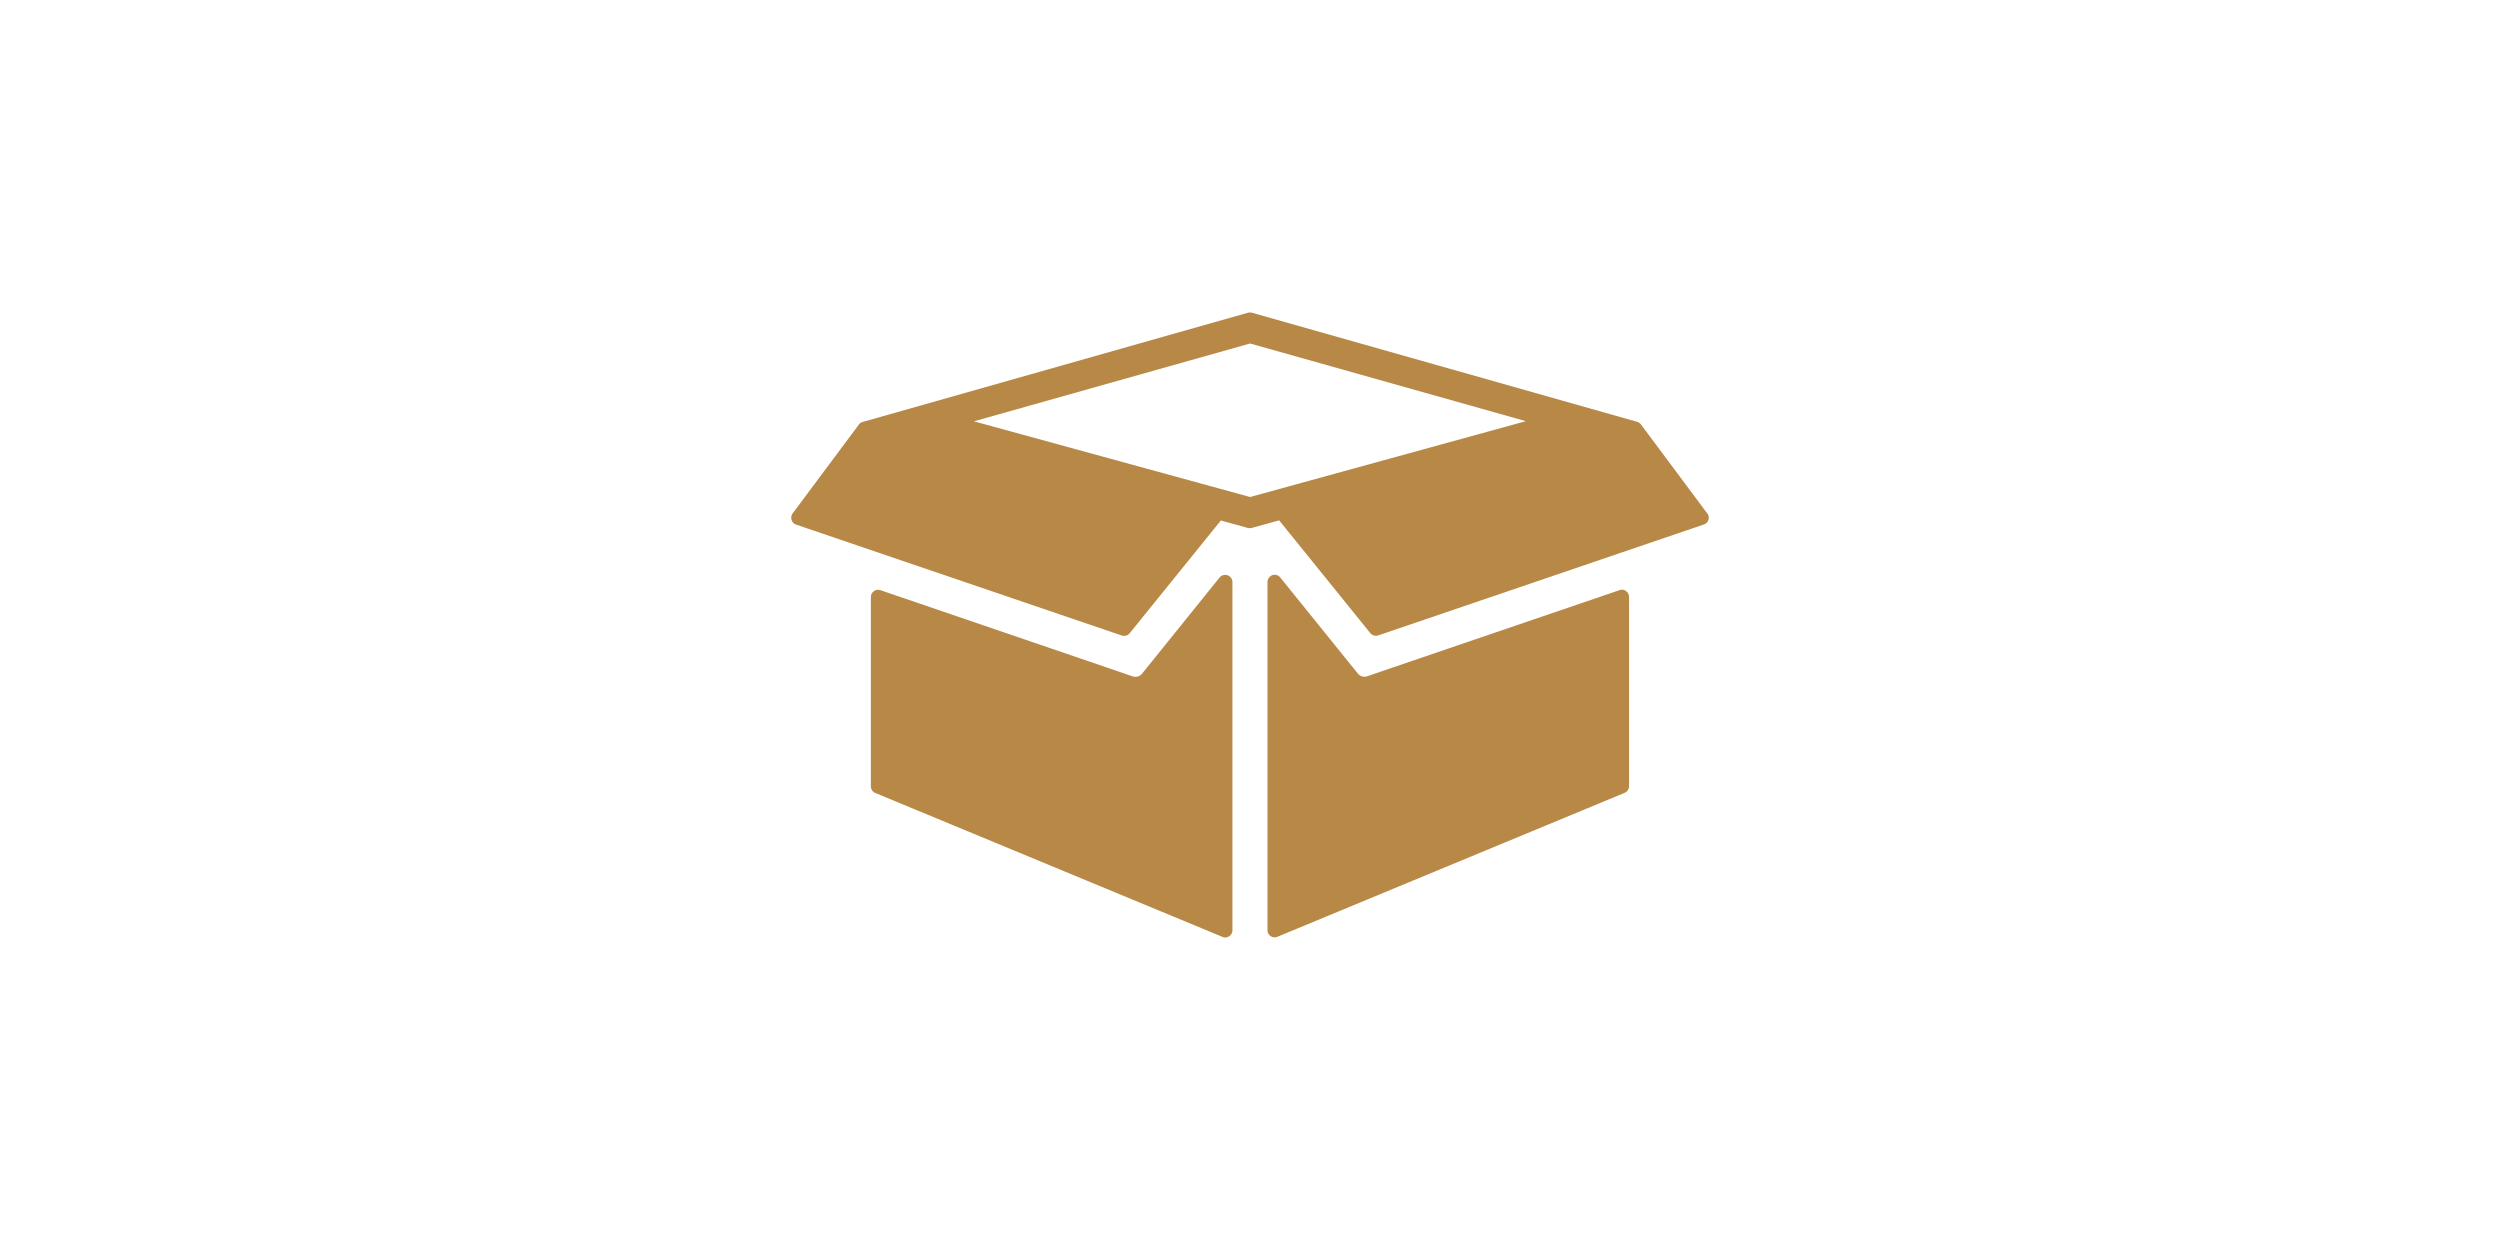
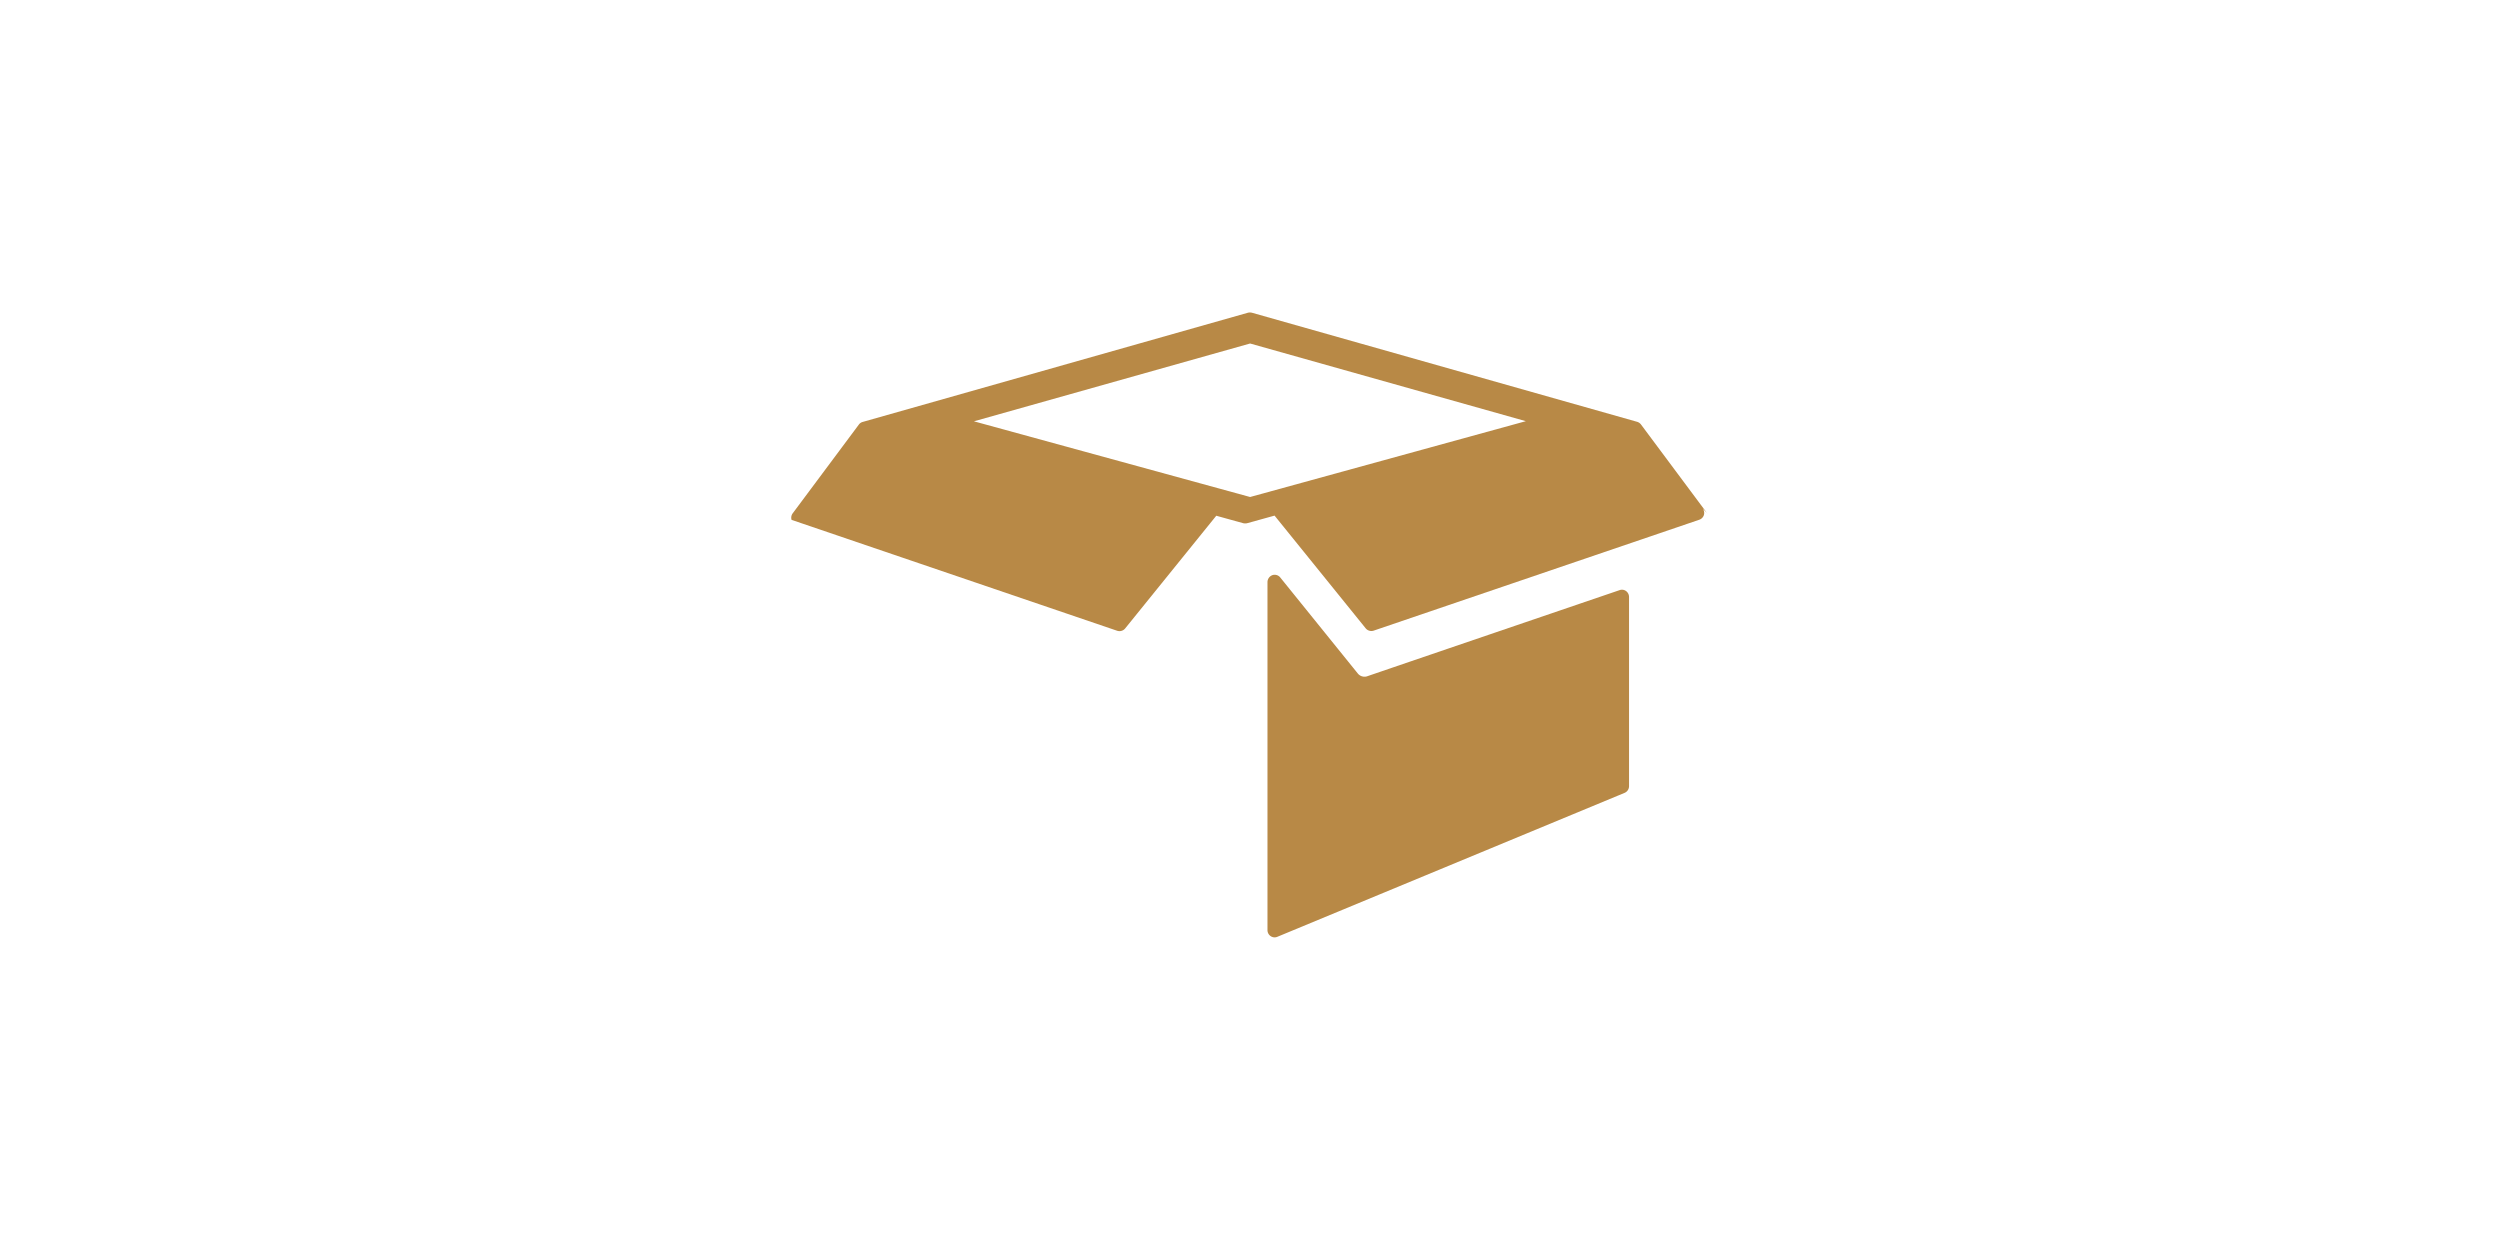
<svg xmlns="http://www.w3.org/2000/svg" fill="#B88946" viewBox="0 0 200 100">
  <path d="M129.558 47.214s-19.665 6.704-20.201 6.894a.689.689 0 01-.742-.24l-6.189-7.663a.572.572 0 00-.643-.19.6.6 0 00-.385.55v27.846a.579.579 0 00.578.579.584.584 0 00.222-.05l27.767-11.51a.58.58 0 00.358-.54V47.753a.587.587 0 00-.241-.47.55.55 0 00-.524-.069z" />
-   <path d="M136.585 41.069h-.009l-5.3-7.114a.62.62 0 00-.305-.21l-30.804-8.723a.68.68 0 00-.347 0l-30.805 8.733a.557.557 0 00-.306.21l-5.295 7.104a.589.589 0 00-.089.52c.053.178.189.32.366.38l26.048 8.872c.229.076.48.005.635-.18l7.294-9.022 2.162.599c.101.02.206.02.307 0a.043.043 0 01.031-.01l2.163-.599 7.294 9.022a.59.59 0 00.635.18l26.048-8.872a.586.586 0 00.368-.37.582.582 0 00-.091-.52zm-36.577-1.309l-22.093-6.055 22.093-6.225 22.059 6.214-22.059 6.066zm36.577 1.309z" />
-   <path d="M98.208 46.024a.582.582 0 00-.643.18l-6.188 7.674a.69.69 0 01-.74.24c-.538-.19-20.204-6.904-20.204-6.904a.57.57 0 00-.521.08.587.587 0 00-.244.469V62.9a.581.581 0 00.359.54l27.767 11.51c.07.031.145.048.222.05a.626.626 0 00.322-.1.588.588 0 00.257-.49V46.575a.584.584 0 00-.387-.551z" />
+   <path d="M136.585 41.069h-.009l-5.3-7.114a.62.62 0 00-.305-.21l-30.804-8.723a.68.68 0 00-.347 0l-30.805 8.733a.557.557 0 00-.306.21l-5.295 7.104a.589.589 0 00-.089.52l26.048 8.872c.229.076.48.005.635-.18l7.294-9.022 2.162.599c.101.02.206.02.307 0a.043.043 0 01.031-.01l2.163-.599 7.294 9.022a.59.59 0 00.635.18l26.048-8.872a.586.586 0 00.368-.37.582.582 0 00-.091-.52zm-36.577-1.309l-22.093-6.055 22.093-6.225 22.059 6.214-22.059 6.066zm36.577 1.309z" />
</svg>